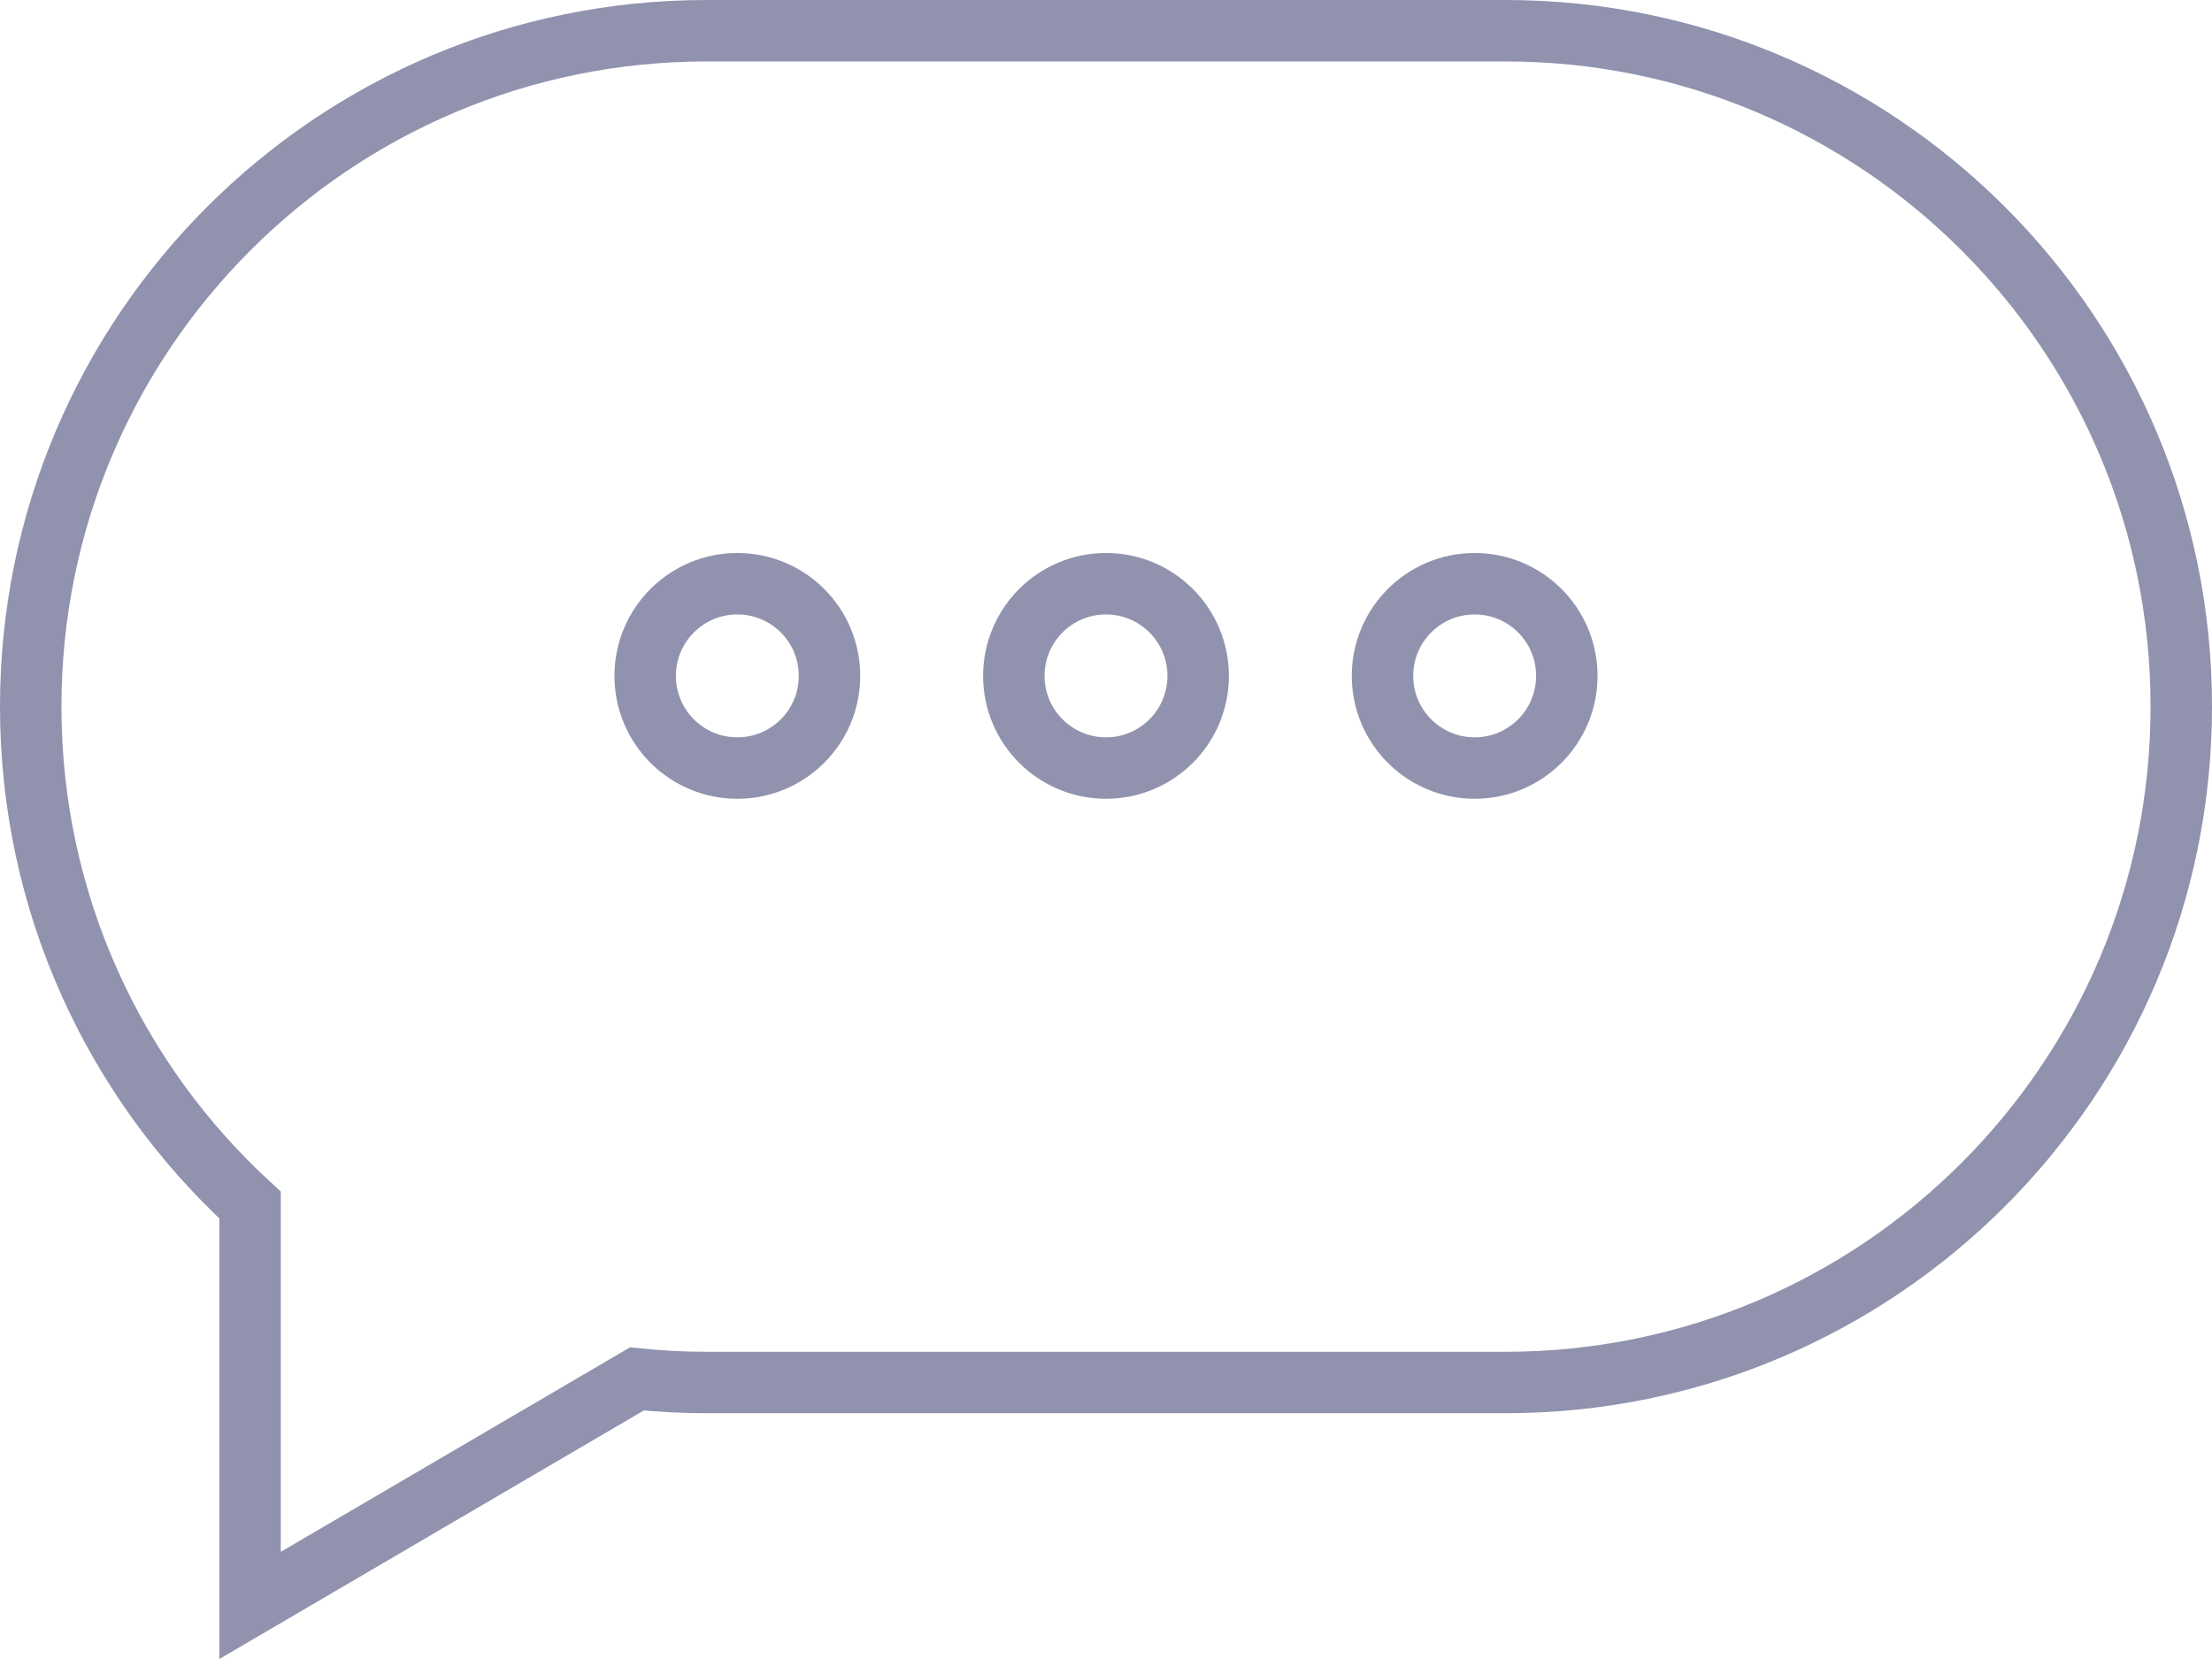
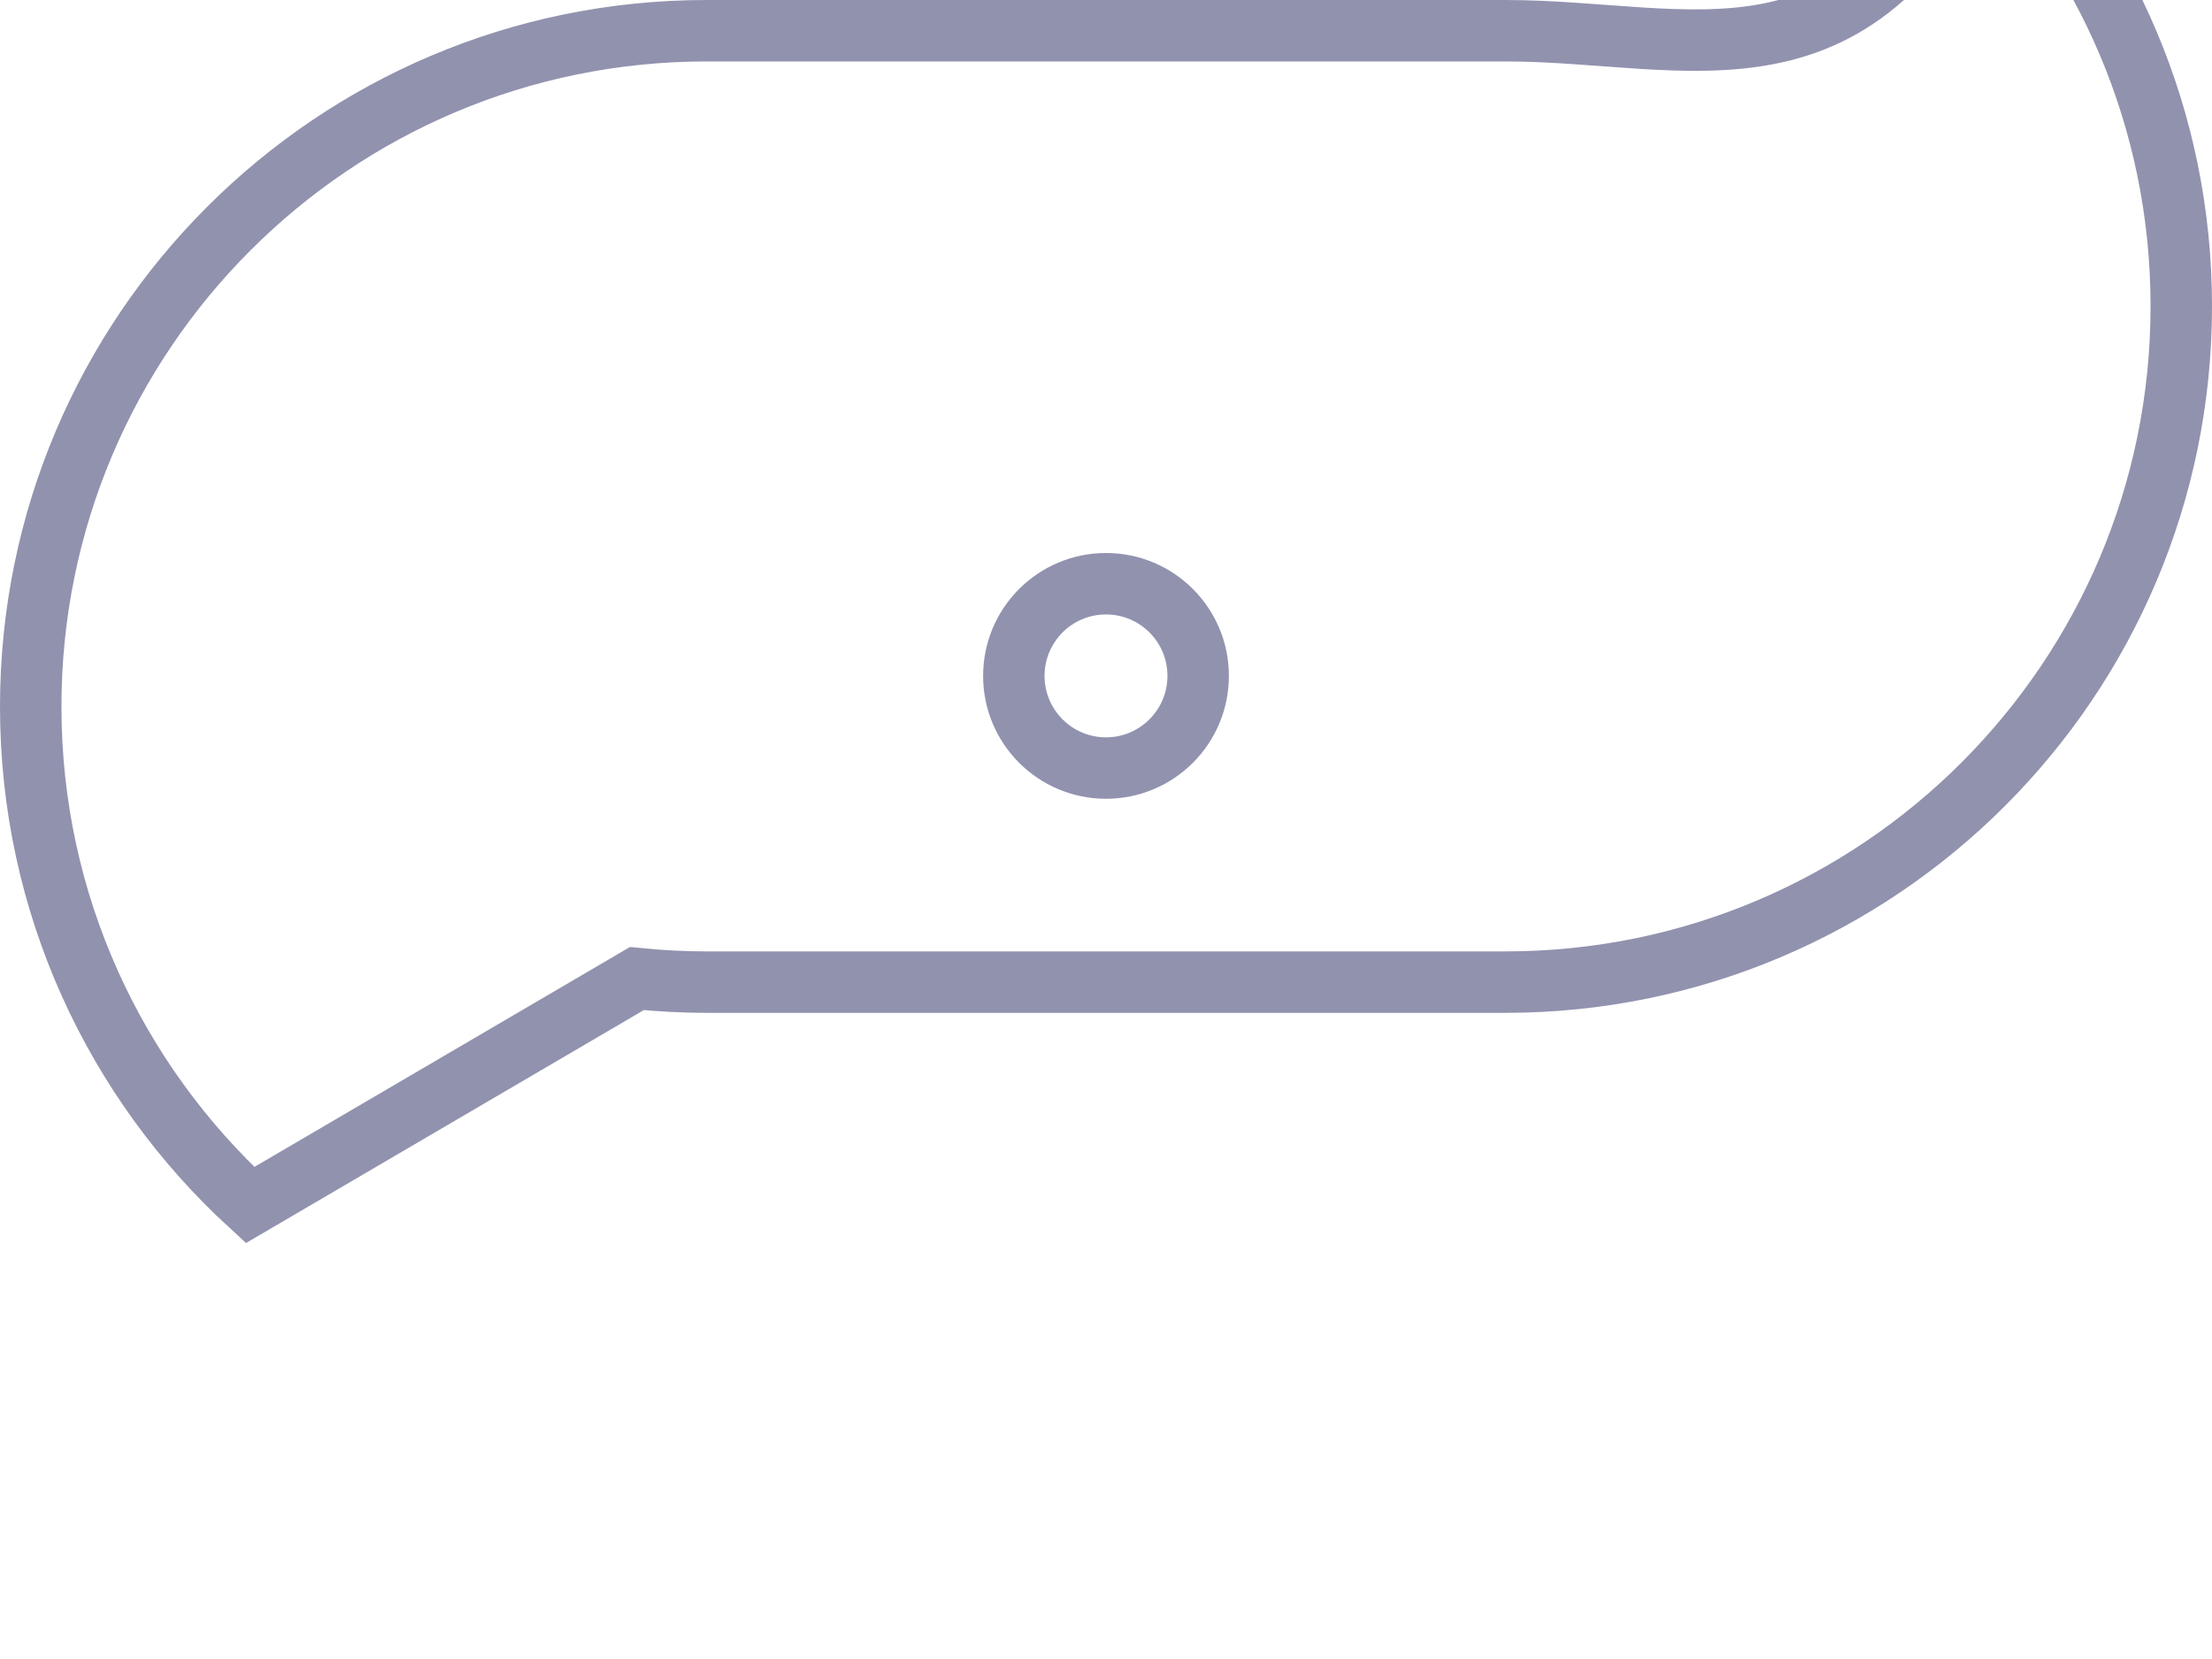
<svg xmlns="http://www.w3.org/2000/svg" width="36" height="27" viewBox="0 0 36 27">
  <g fill="none" fill-rule="evenodd" stroke="#25265E" stroke-opacity=".5">
-     <path d="M24.5.5h-13C8.462.5 5.712 1.731 3.722 3.722 1.732 5.712.5 8.462.5 11.5c0 3.211 1.376 6.1 3.57 8.112v6.516l6.295-3.686c.373.038.752.058 1.135.058h13c3.038 0 5.788-1.231 7.778-3.222 1.99-1.99 3.222-4.74 3.222-7.778 0-3.038-1.231-5.788-3.222-7.778C30.288 1.732 27.538.5 24.5.5z" />
-     <circle cx="12" cy="11" r="1.5" />
+     <path d="M24.5.5h-13C8.462.5 5.712 1.731 3.722 3.722 1.732 5.712.5 8.462.5 11.5c0 3.211 1.376 6.1 3.57 8.112l6.295-3.686c.373.038.752.058 1.135.058h13c3.038 0 5.788-1.231 7.778-3.222 1.99-1.99 3.222-4.74 3.222-7.778 0-3.038-1.231-5.788-3.222-7.778C30.288 1.732 27.538.5 24.5.5z" />
    <circle cx="18" cy="11" r="1.5" />
-     <circle cx="24" cy="11" r="1.5" />
  </g>
</svg>